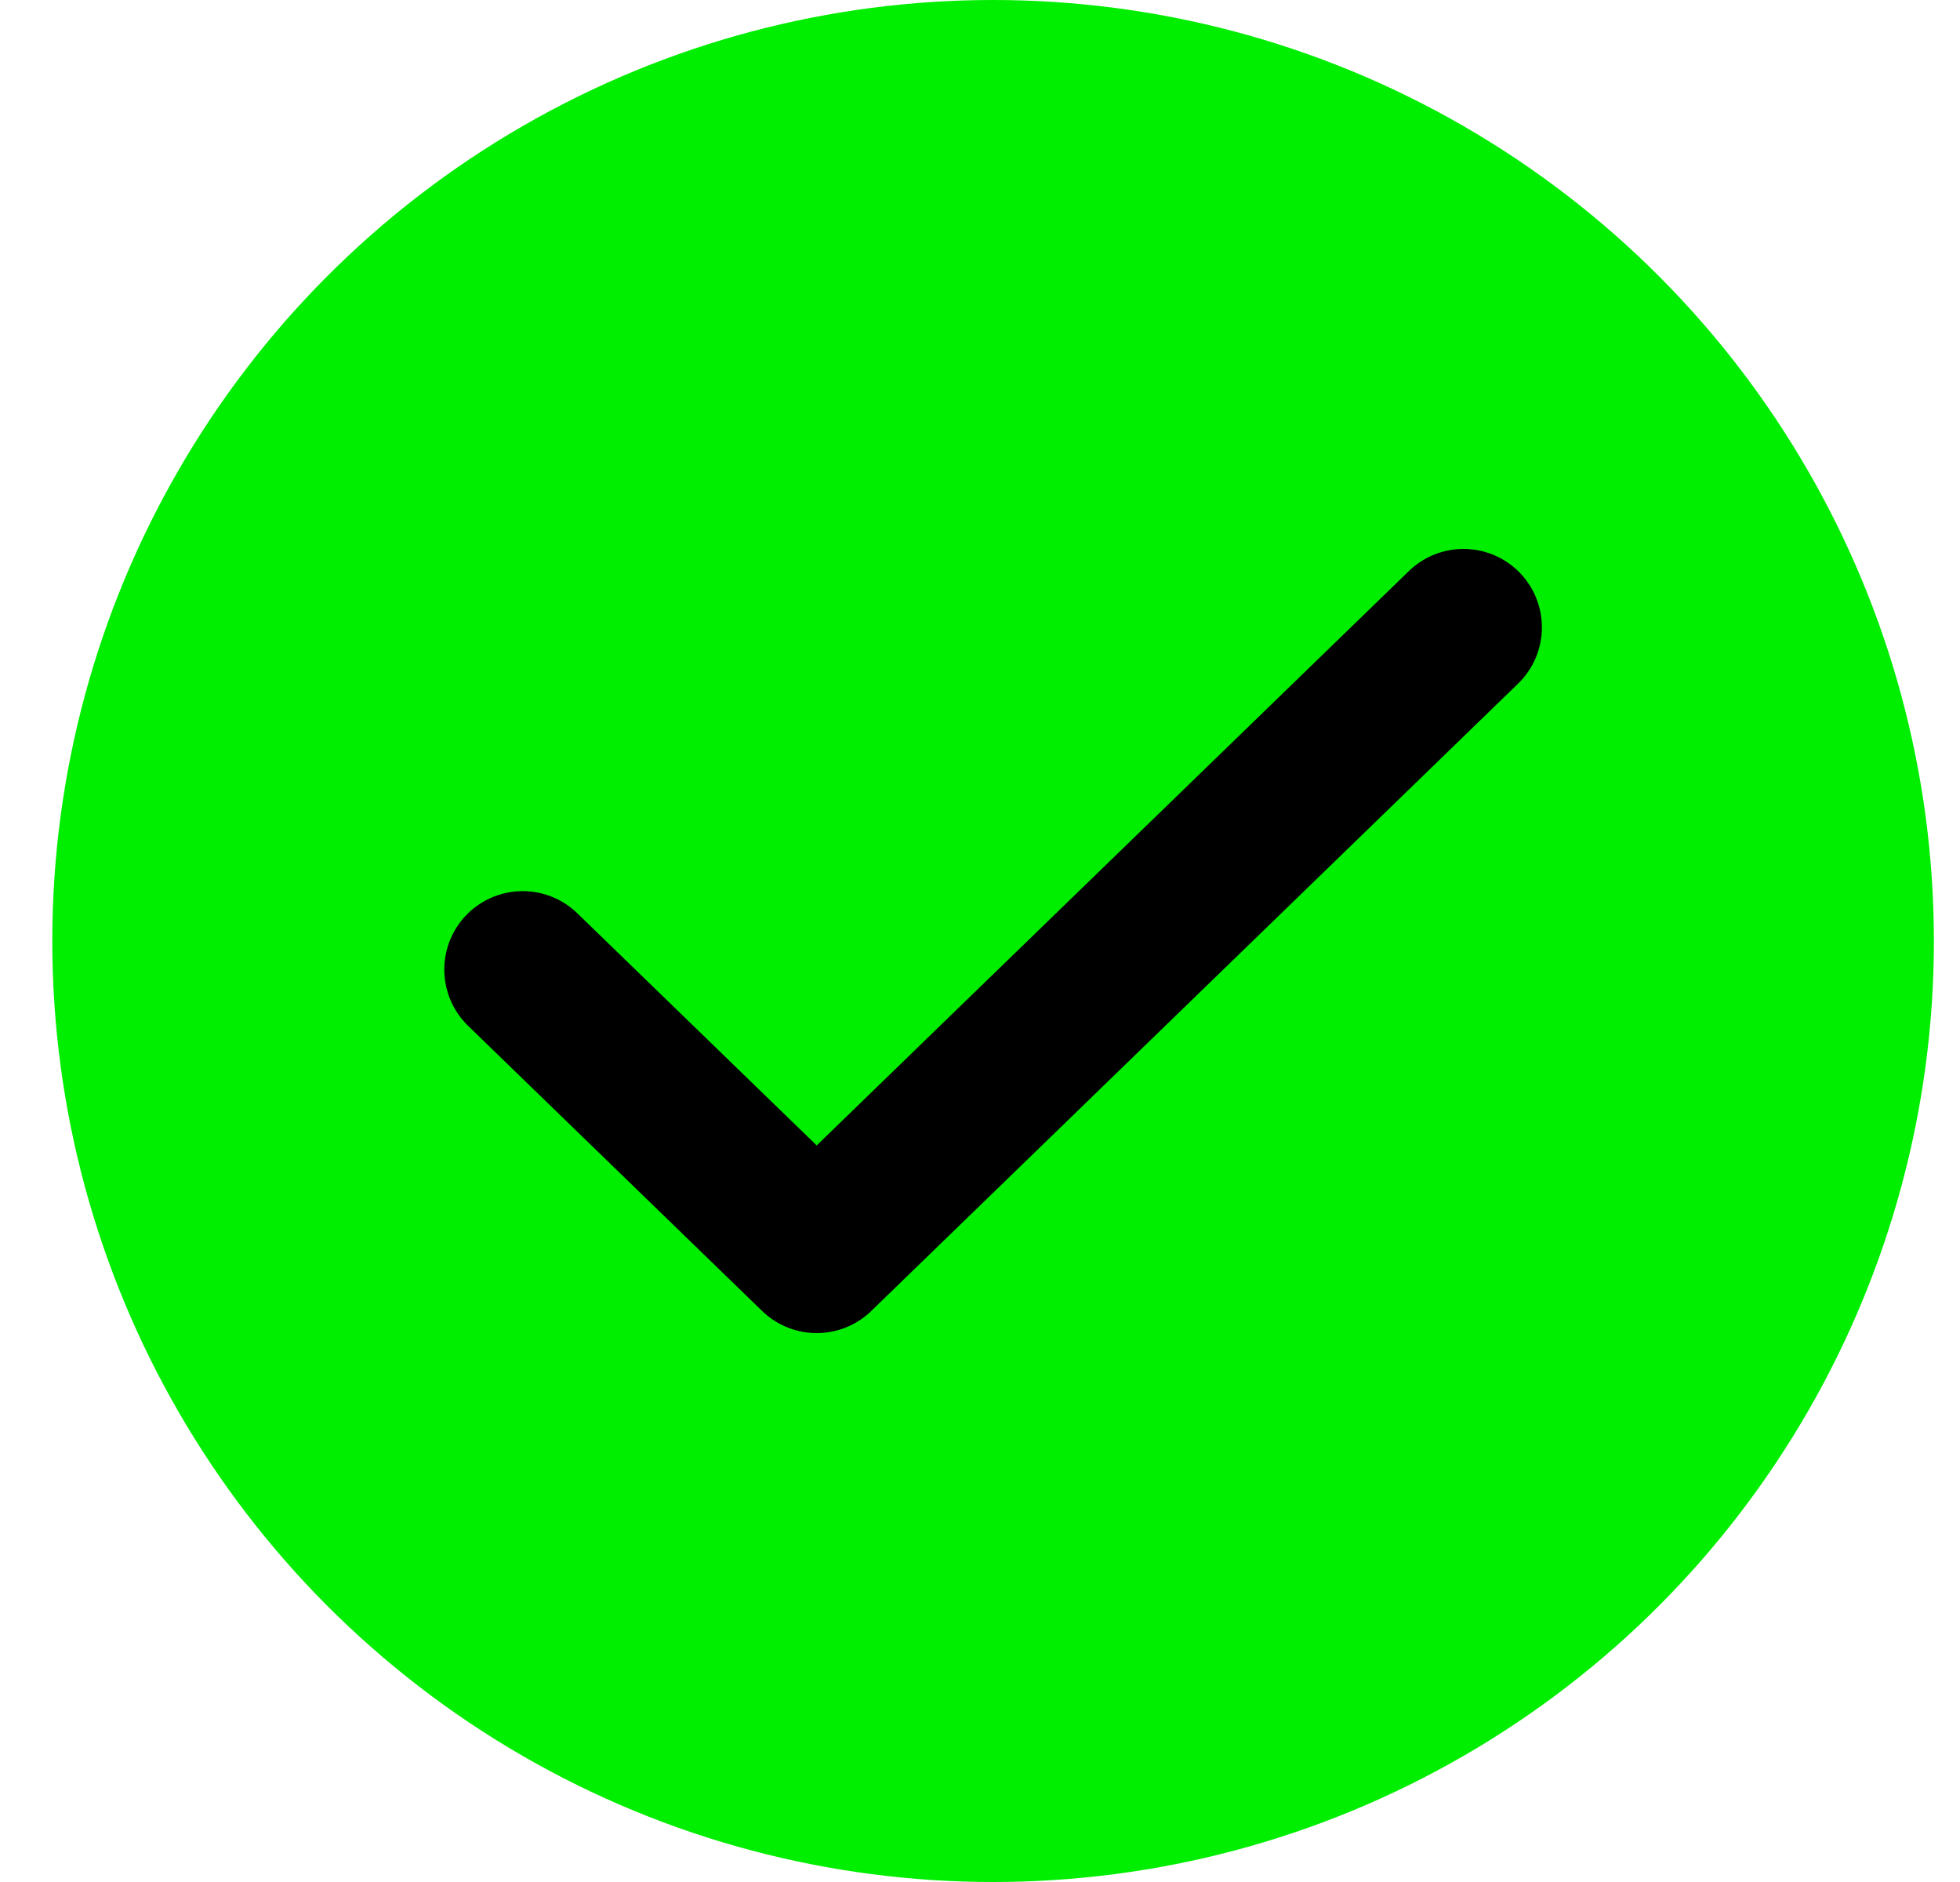
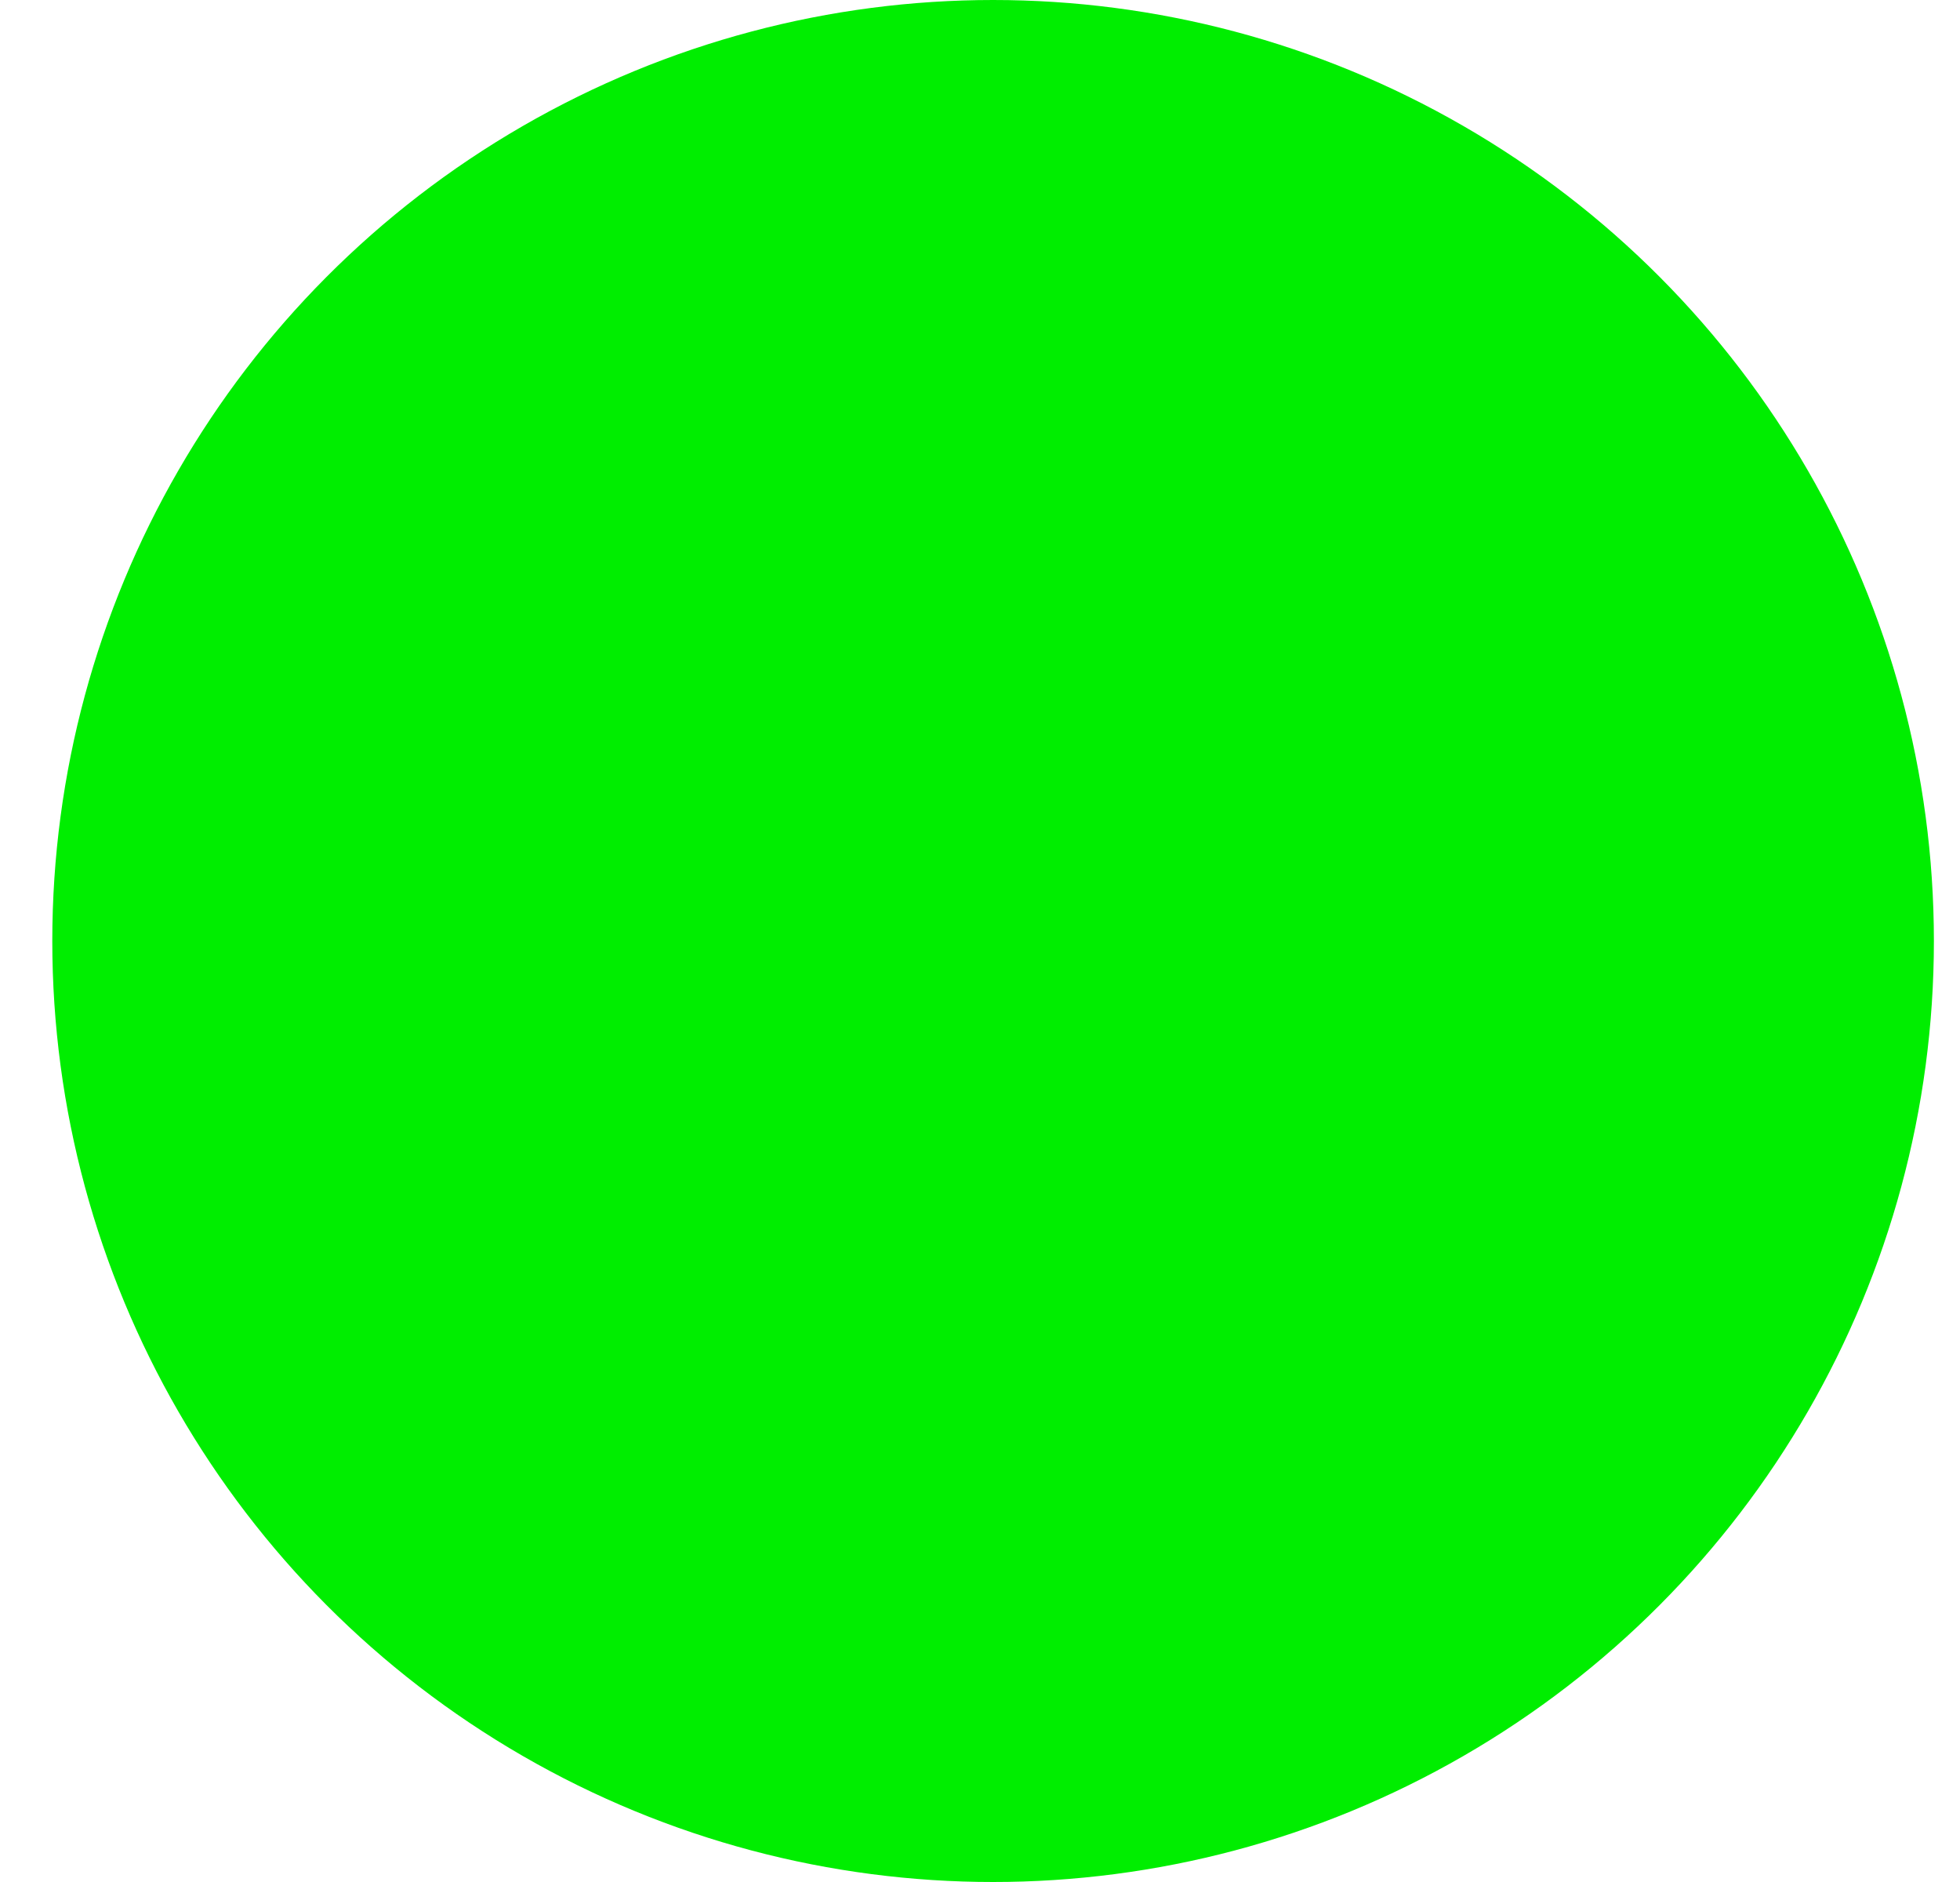
<svg xmlns="http://www.w3.org/2000/svg" width="25" height="24" viewBox="0 0 25 24" fill="none">
  <g clip-path="url(#clip0_2012_4556)">
    <circle cx="12.667" cy="12" r="12" fill="#00EE00" />
-     <path d="M18.667 8L10.417 16L6.667 12.364" stroke="black" stroke-width="2" stroke-linecap="round" stroke-linejoin="round" />
  </g>
  <defs>
    <clipPath id="clip0_2012_4556">
      <rect width="24" height="24" fill="white" transform="translate(0.667)" />
    </clipPath>
  </defs>
</svg>